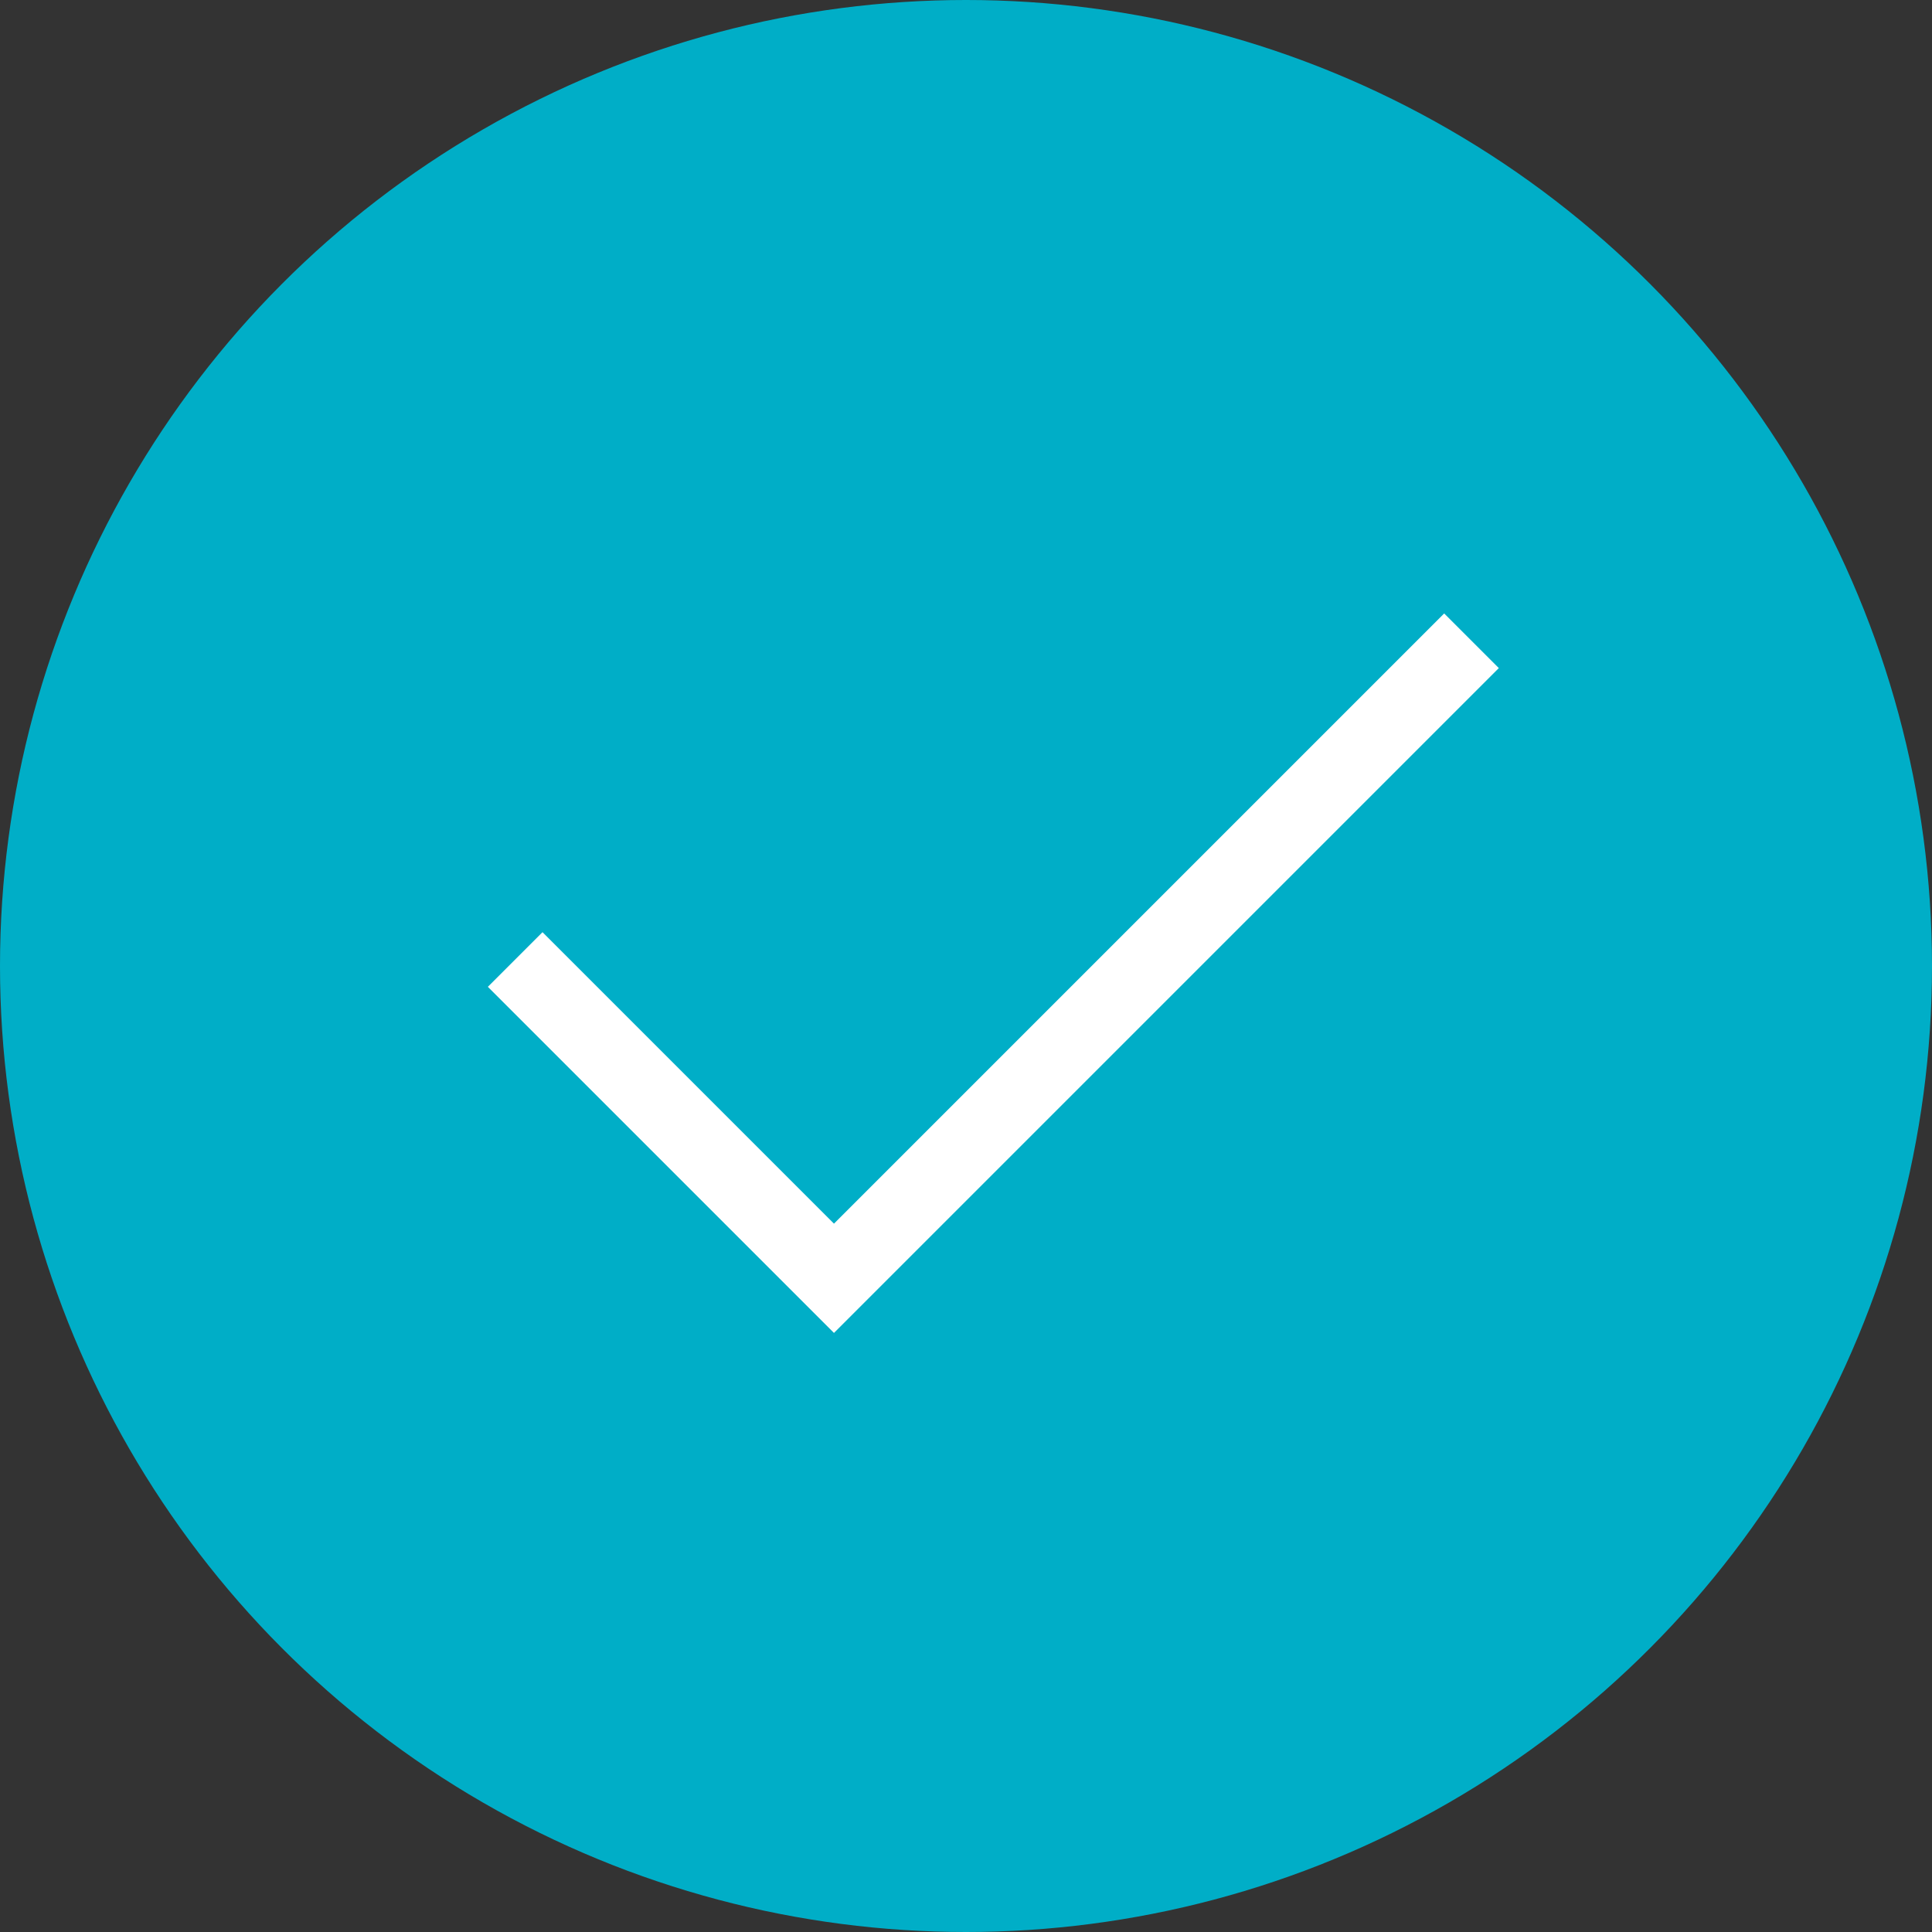
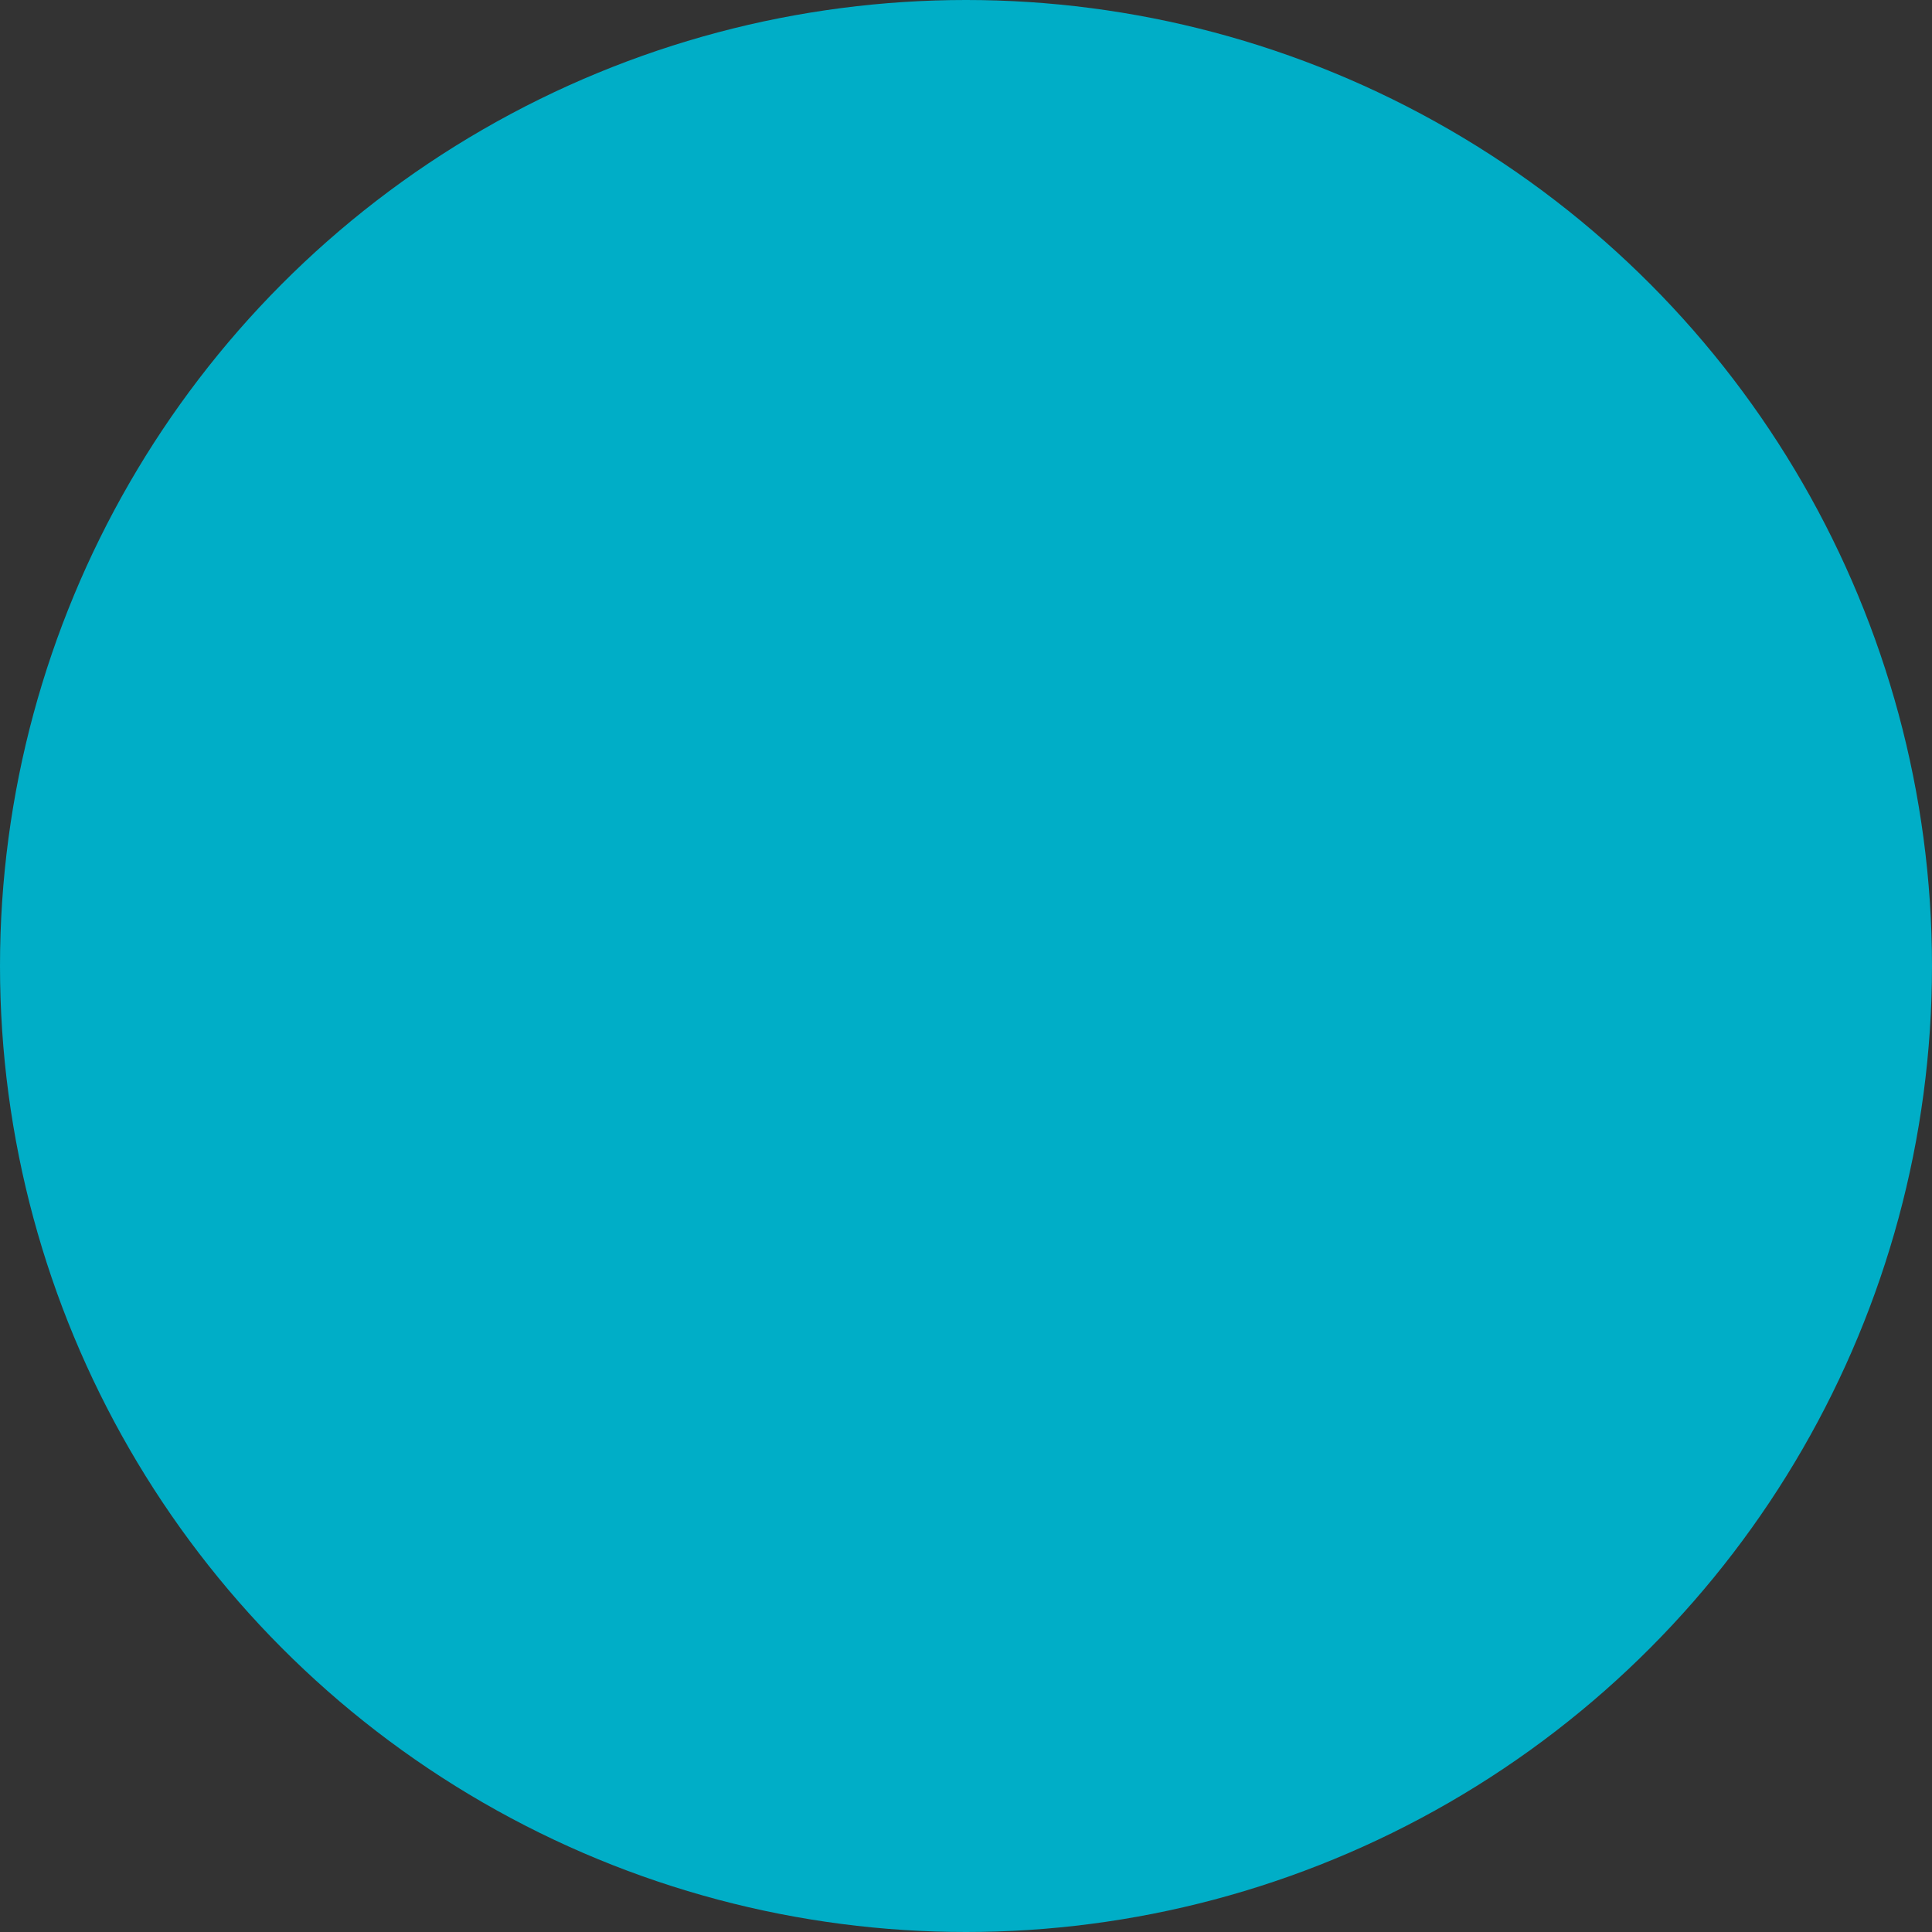
<svg xmlns="http://www.w3.org/2000/svg" width="50" height="50" viewBox="0 0 50 50" fill="none">
  <rect x="0" y="0" width="50" height="50" fill="#333333" stroke="none" />
  <circle cx="25" cy="25" r="25" fill="#00AEC7" />
-   <path d="M13.333 24.832L21.583 33.082L38.082 16.583" stroke="white" stroke-width="2" />
</svg>